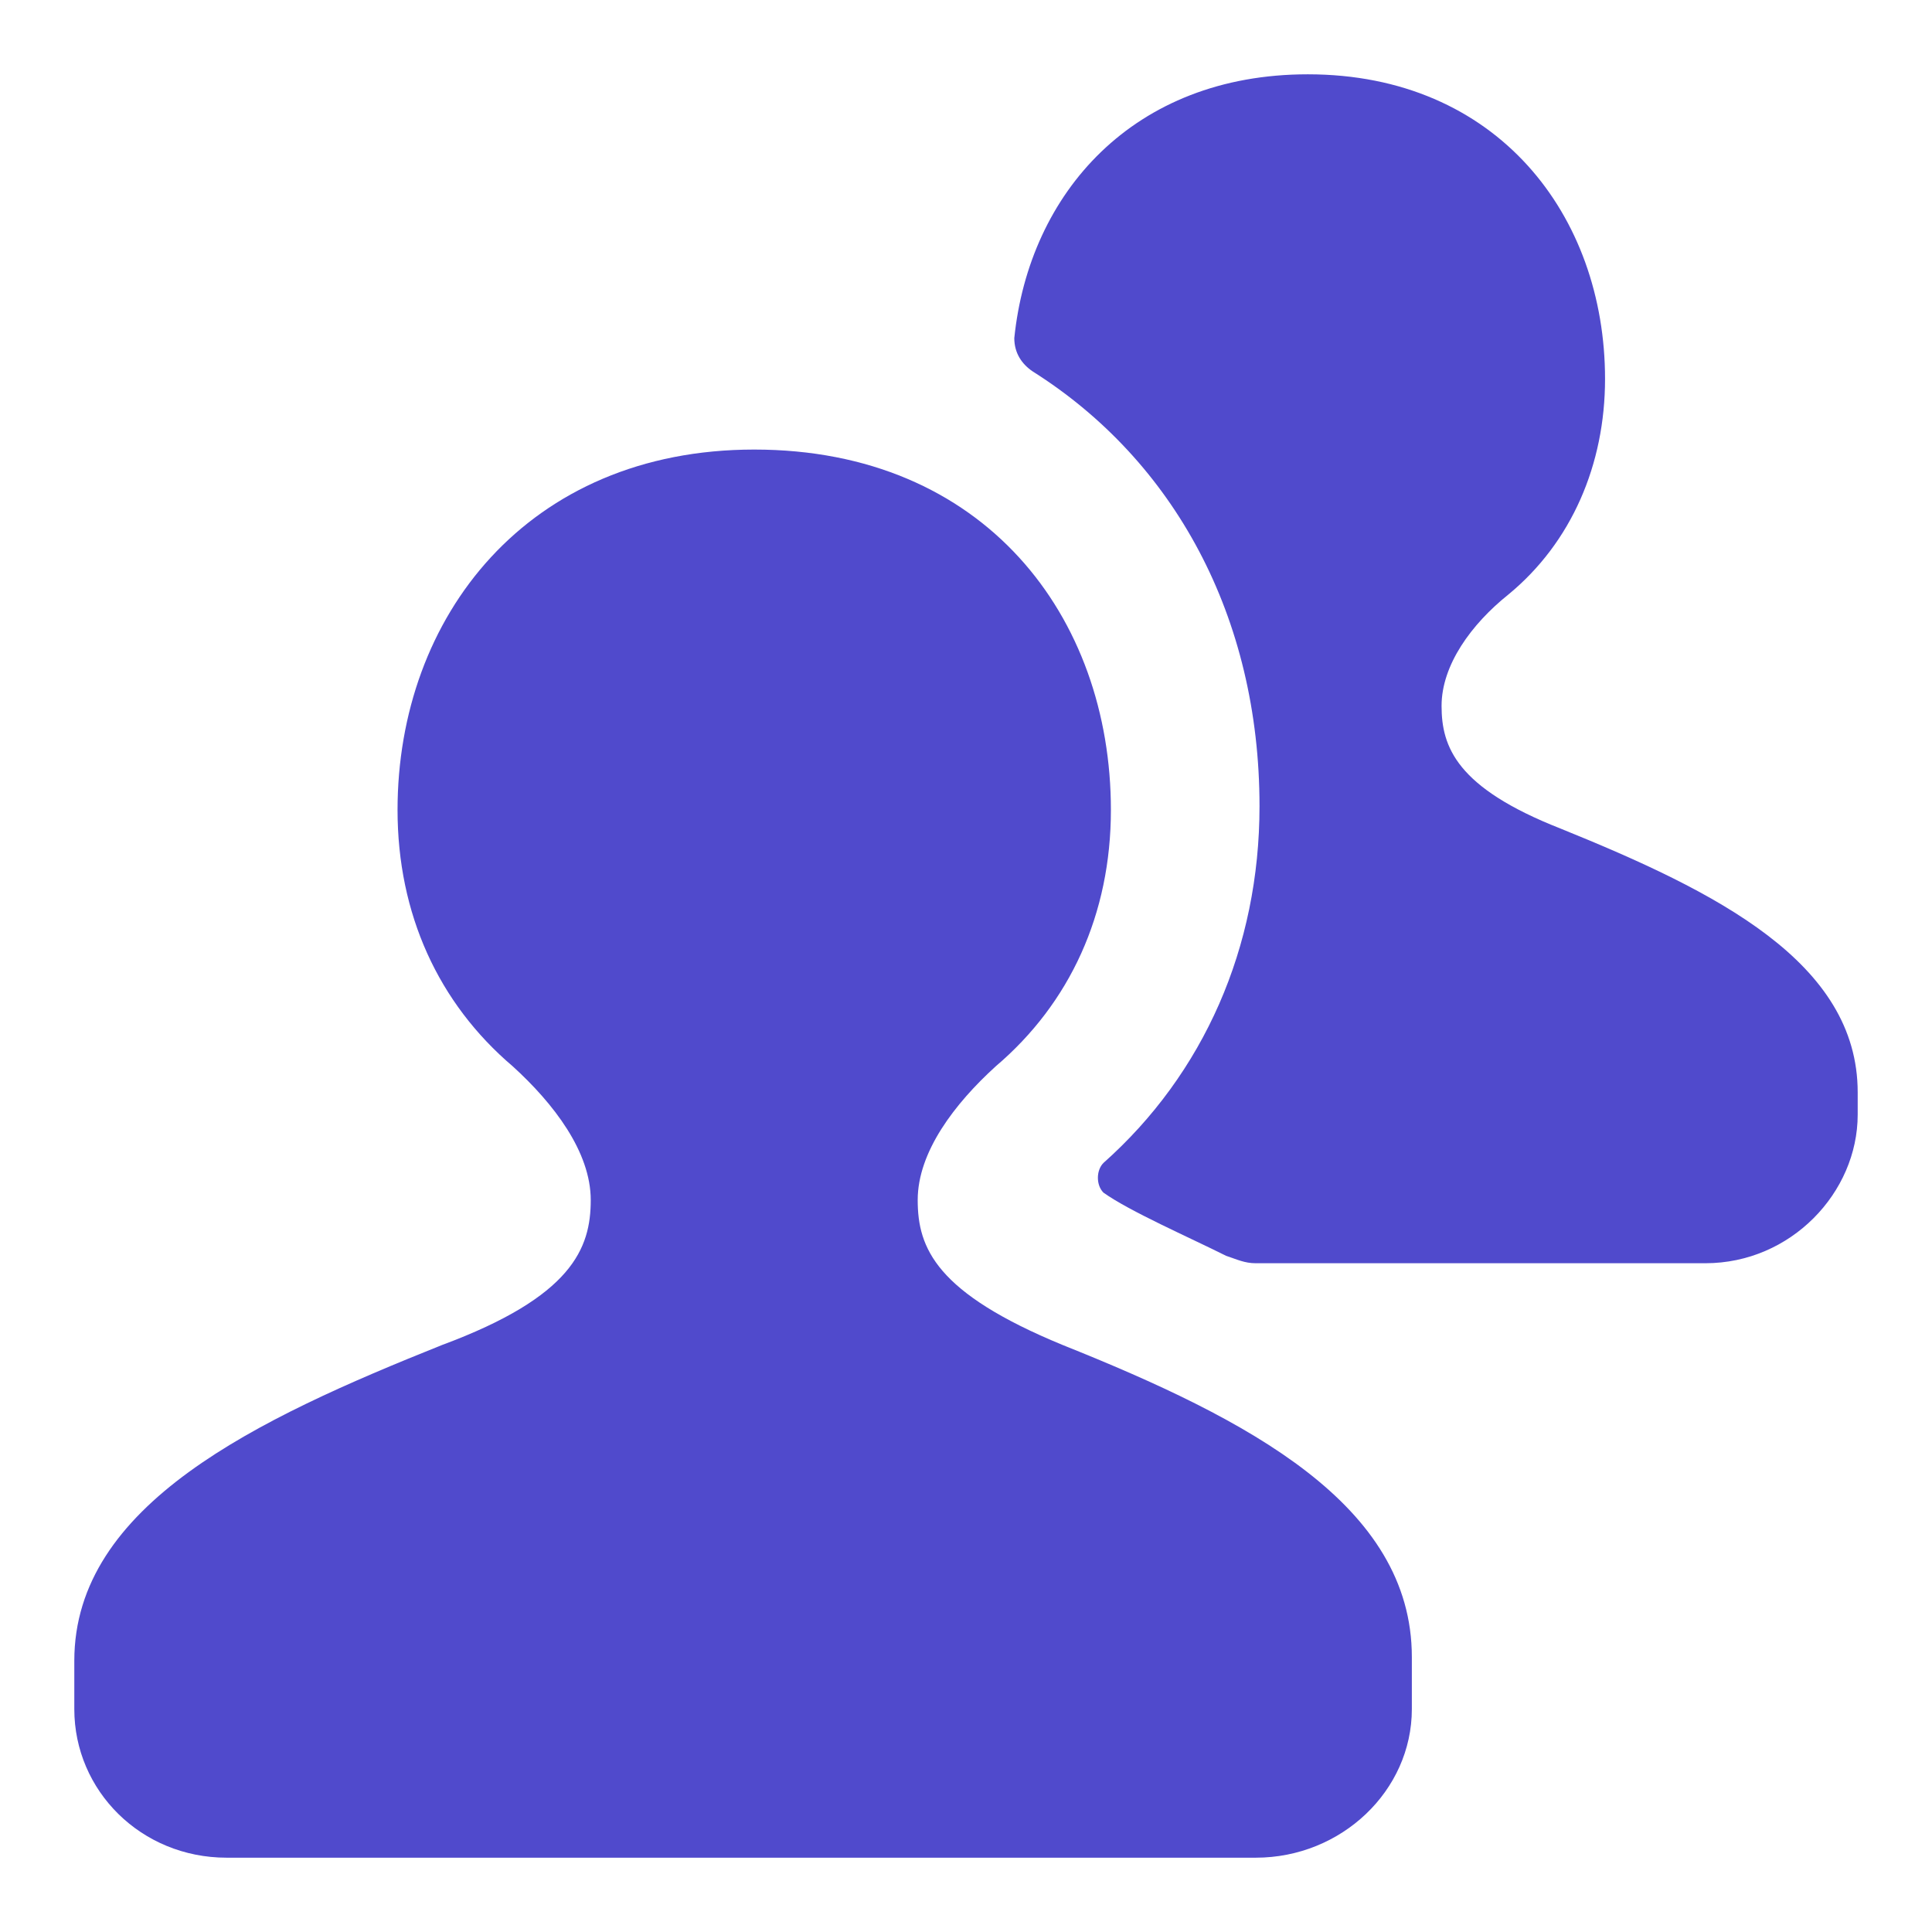
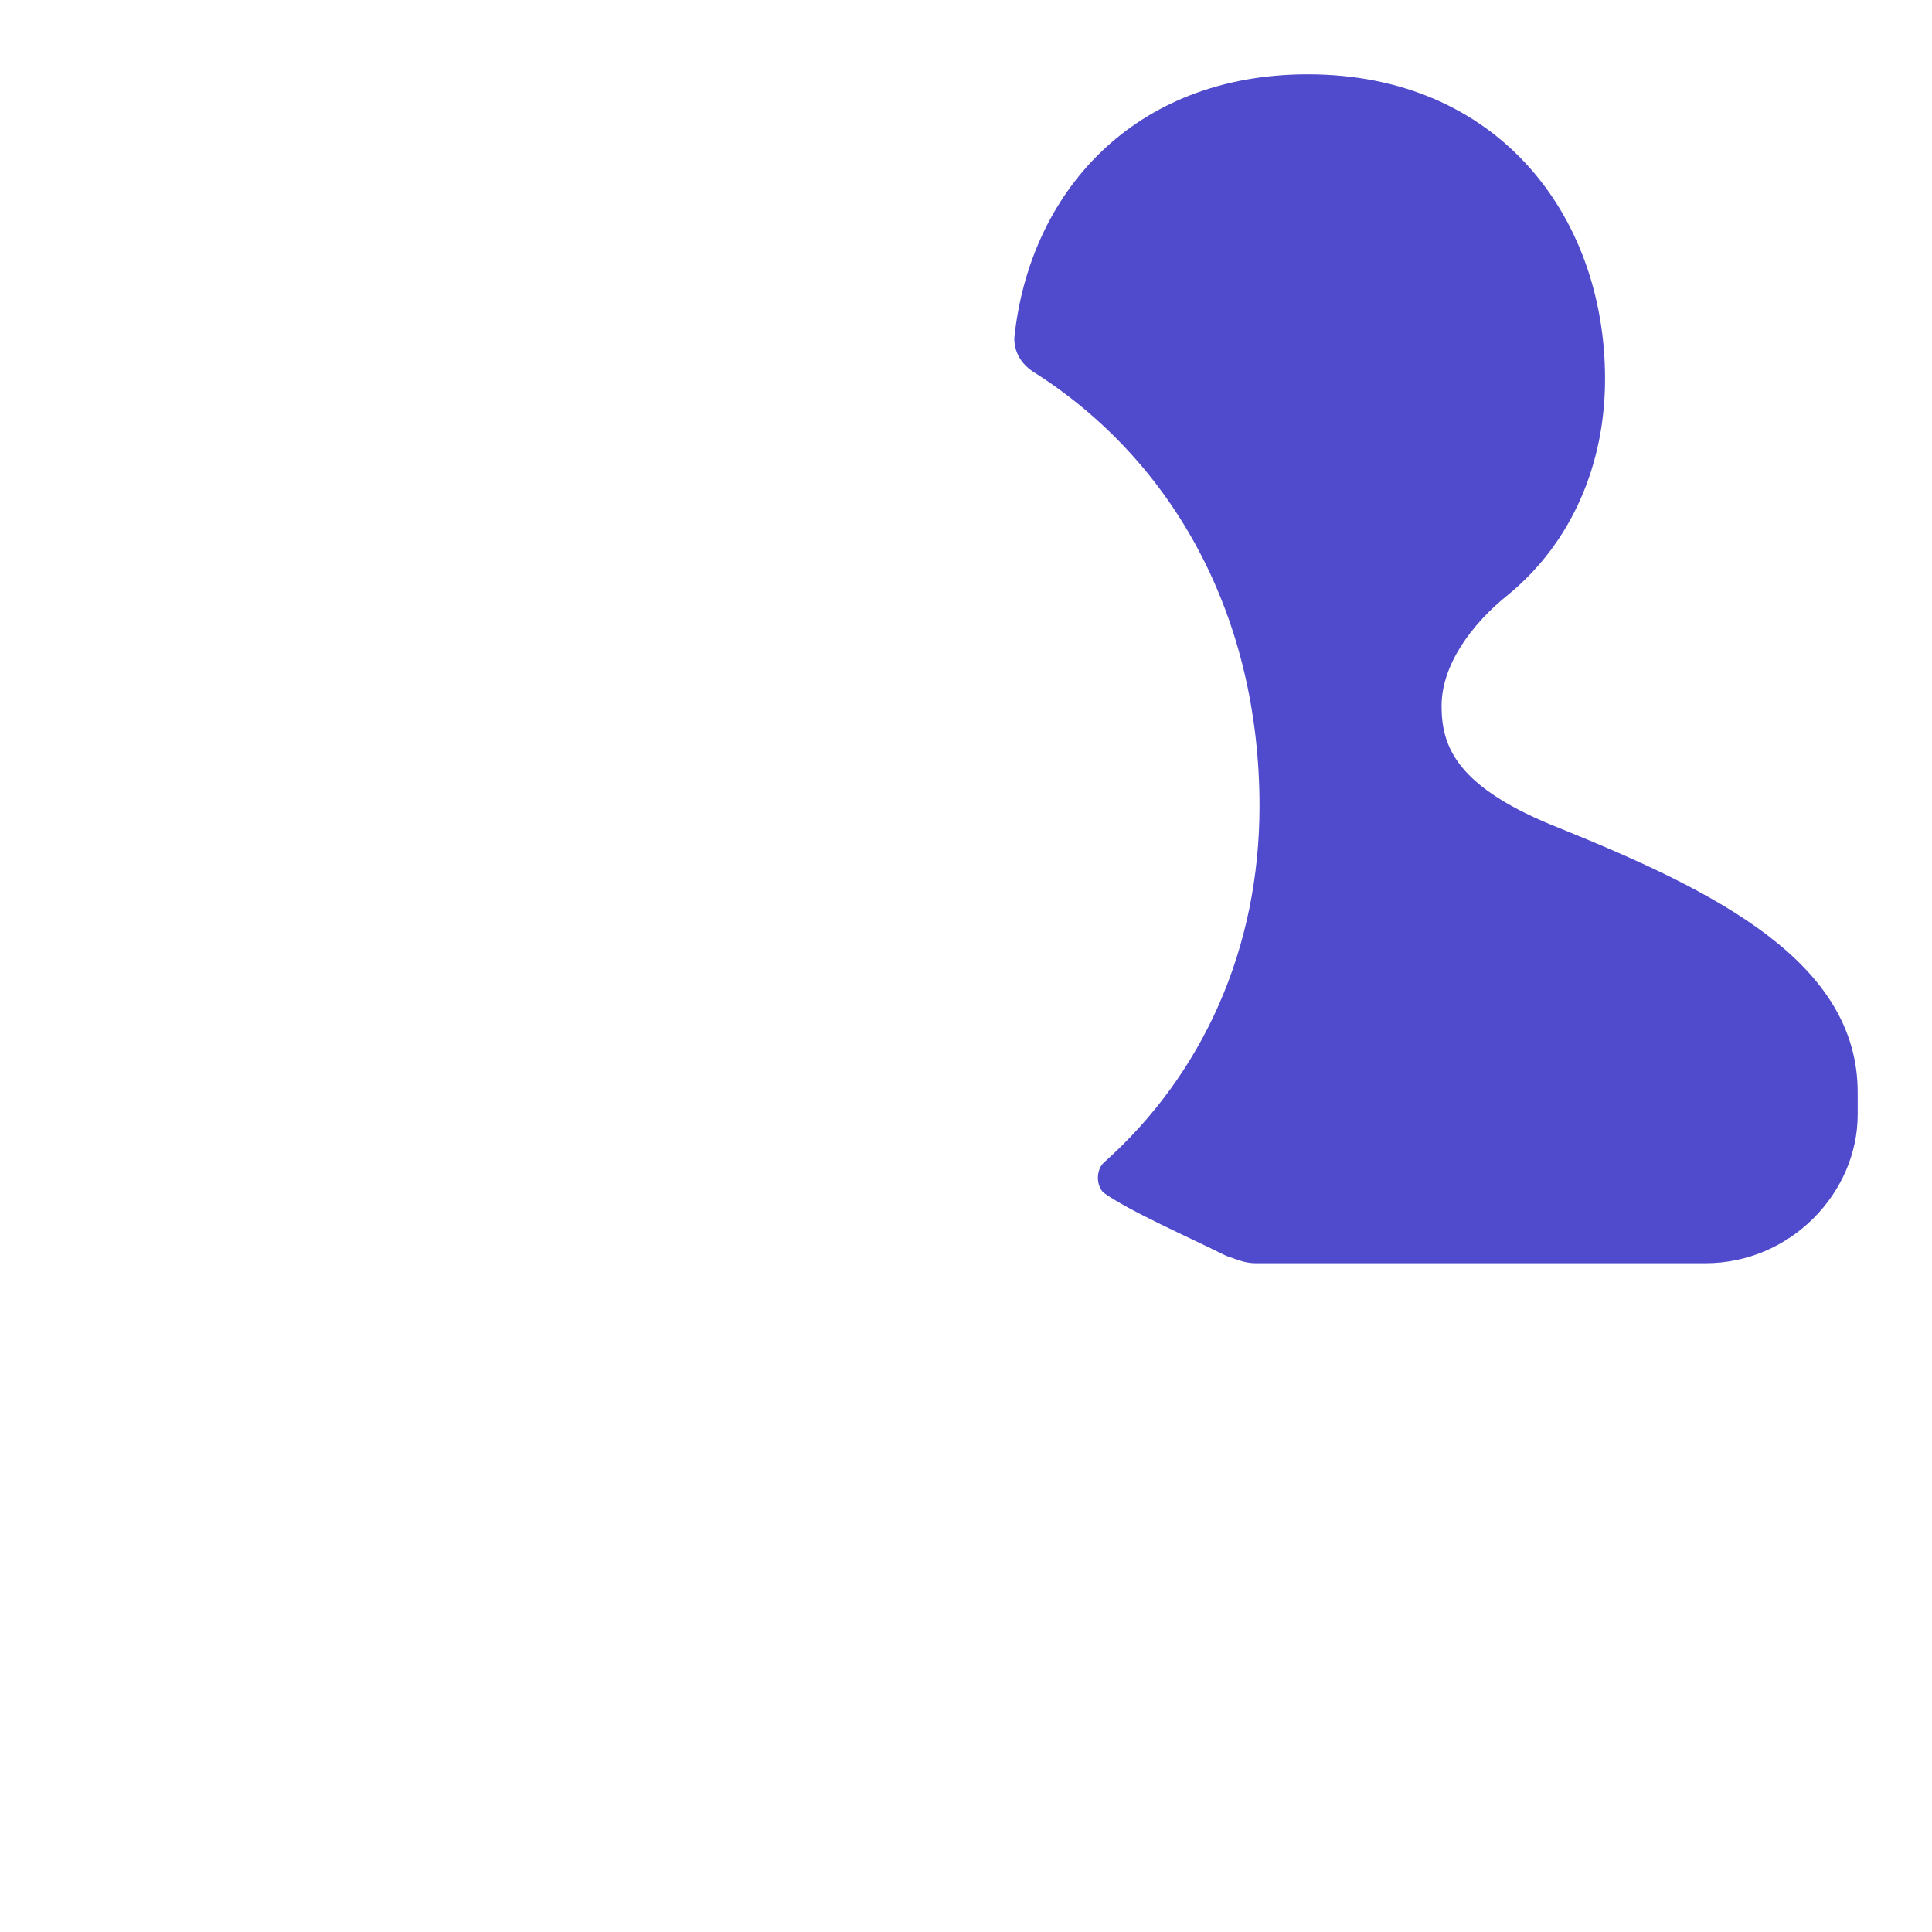
<svg xmlns="http://www.w3.org/2000/svg" fill="#504acc" width="800px" height="800px" viewBox="0 0 52 52" enable-background="new 0 0 52 52" xml:space="preserve">
  <g id="SVGRepo_bgCarrier" stroke-width="0" />
  <g id="SVGRepo_tracerCarrier" stroke-linecap="round" stroke-linejoin="round" />
  <g id="SVGRepo_iconCarrier">
    <g>
      <path d="M42,22.3c-2.8-1.1-3.2-2.2-3.2-3.3s0.8-2.2,1.8-3c1.7-1.4,2.6-3.5,2.6-5.8c0-4.4-2.9-8.2-8-8.2 c-4.7,0-7.5,3.2-7.9,7.1c0,0.4,0.2,0.7,0.5,0.9c3.8,2.4,6.1,6.6,6.1,11.7c0,3.8-1.5,7.2-4.2,9.6c-0.2,0.2-0.2,0.6,0,0.8 c0.7,0.5,2.3,1.2,3.3,1.7c0.3,0.1,0.5,0.2,0.8,0.2h12.1c2.3,0,4.1-1.9,4.1-4v-0.6C50,25.9,46.2,24,42,22.3z" />
-       <path d="M28.6,36.2c-3.4-1.4-3.9-2.6-3.9-3.9c0-1.3,1-2.6,2.1-3.6c2-1.7,3.1-4.1,3.1-6.9c0-5.2-3.4-9.7-9.6-9.7 c-6.1,0-9.6,4.5-9.6,9.7c0,2.8,1.1,5.2,3.1,6.9c1.1,1,2.1,2.3,2.1,3.6c0,1.3-0.5,2.6-4,3.9c-5,2-9.9,4.3-9.9,8.5V45v1 c0,2.2,1.8,4,4.1,4h27.7c2.3,0,4.2-1.8,4.2-4v-1v-0.4C38,40.5,33.6,38.2,28.6,36.2z" />
    </g>
  </g>
</svg>